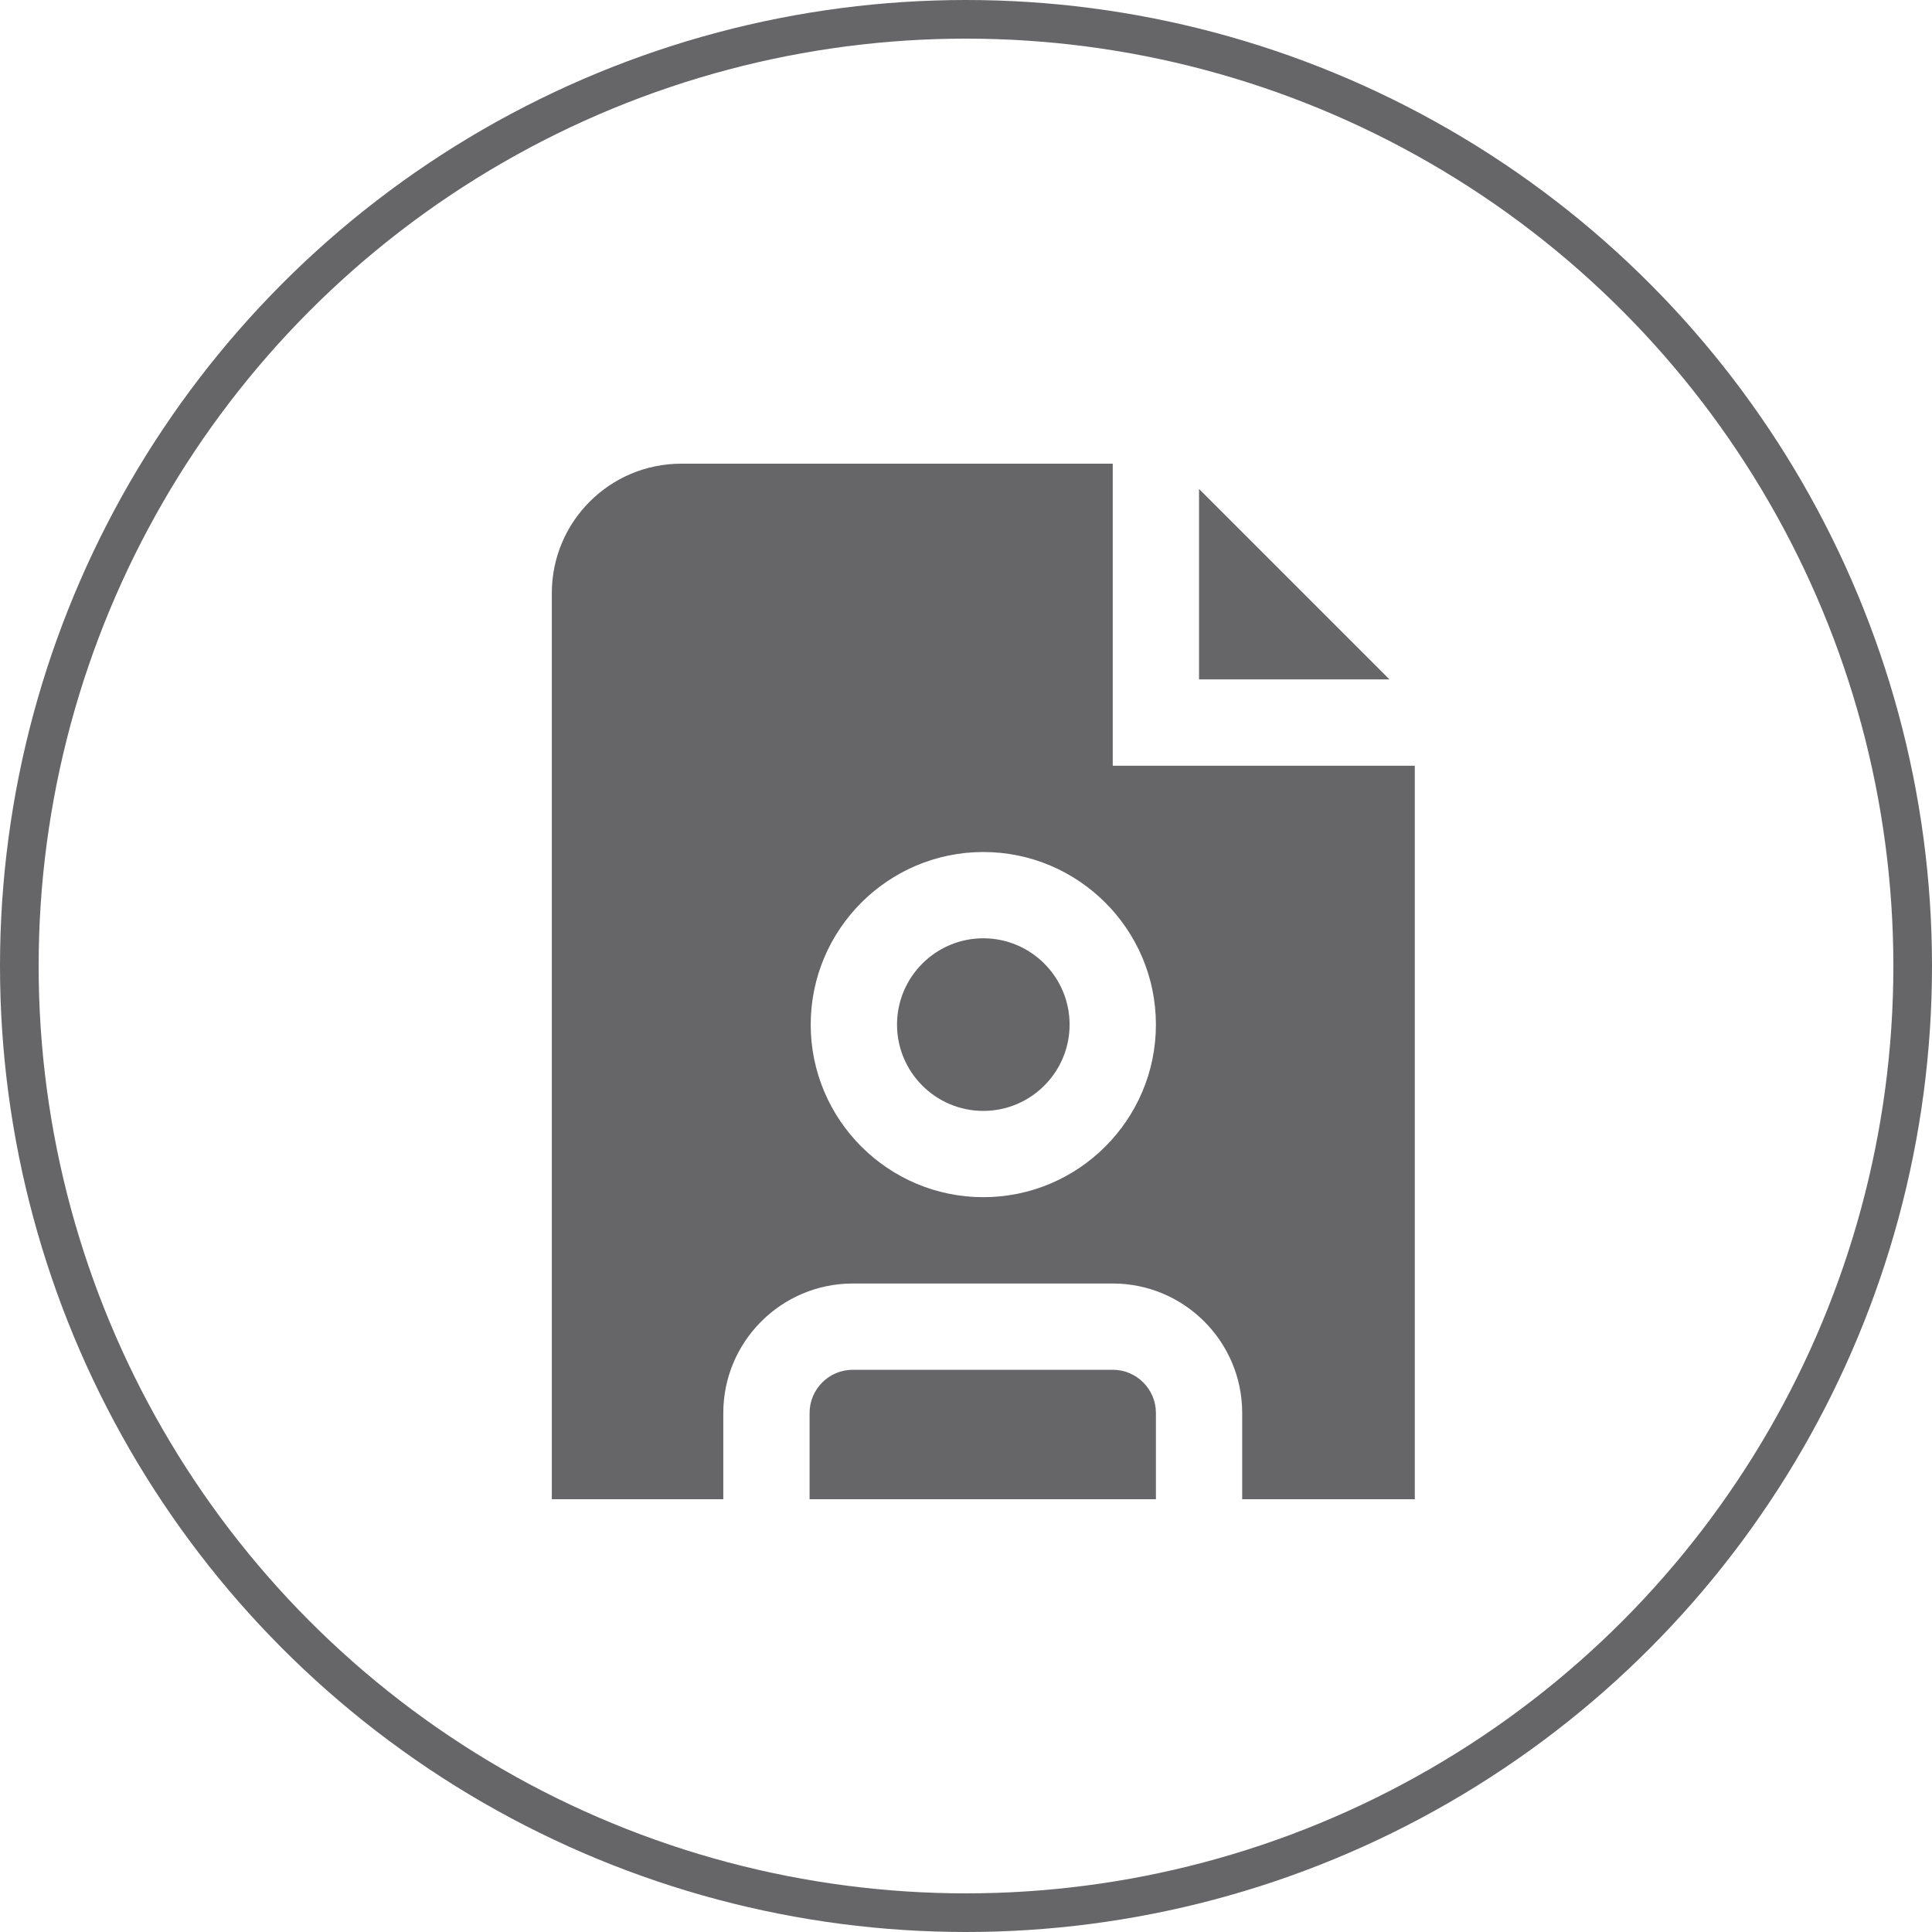
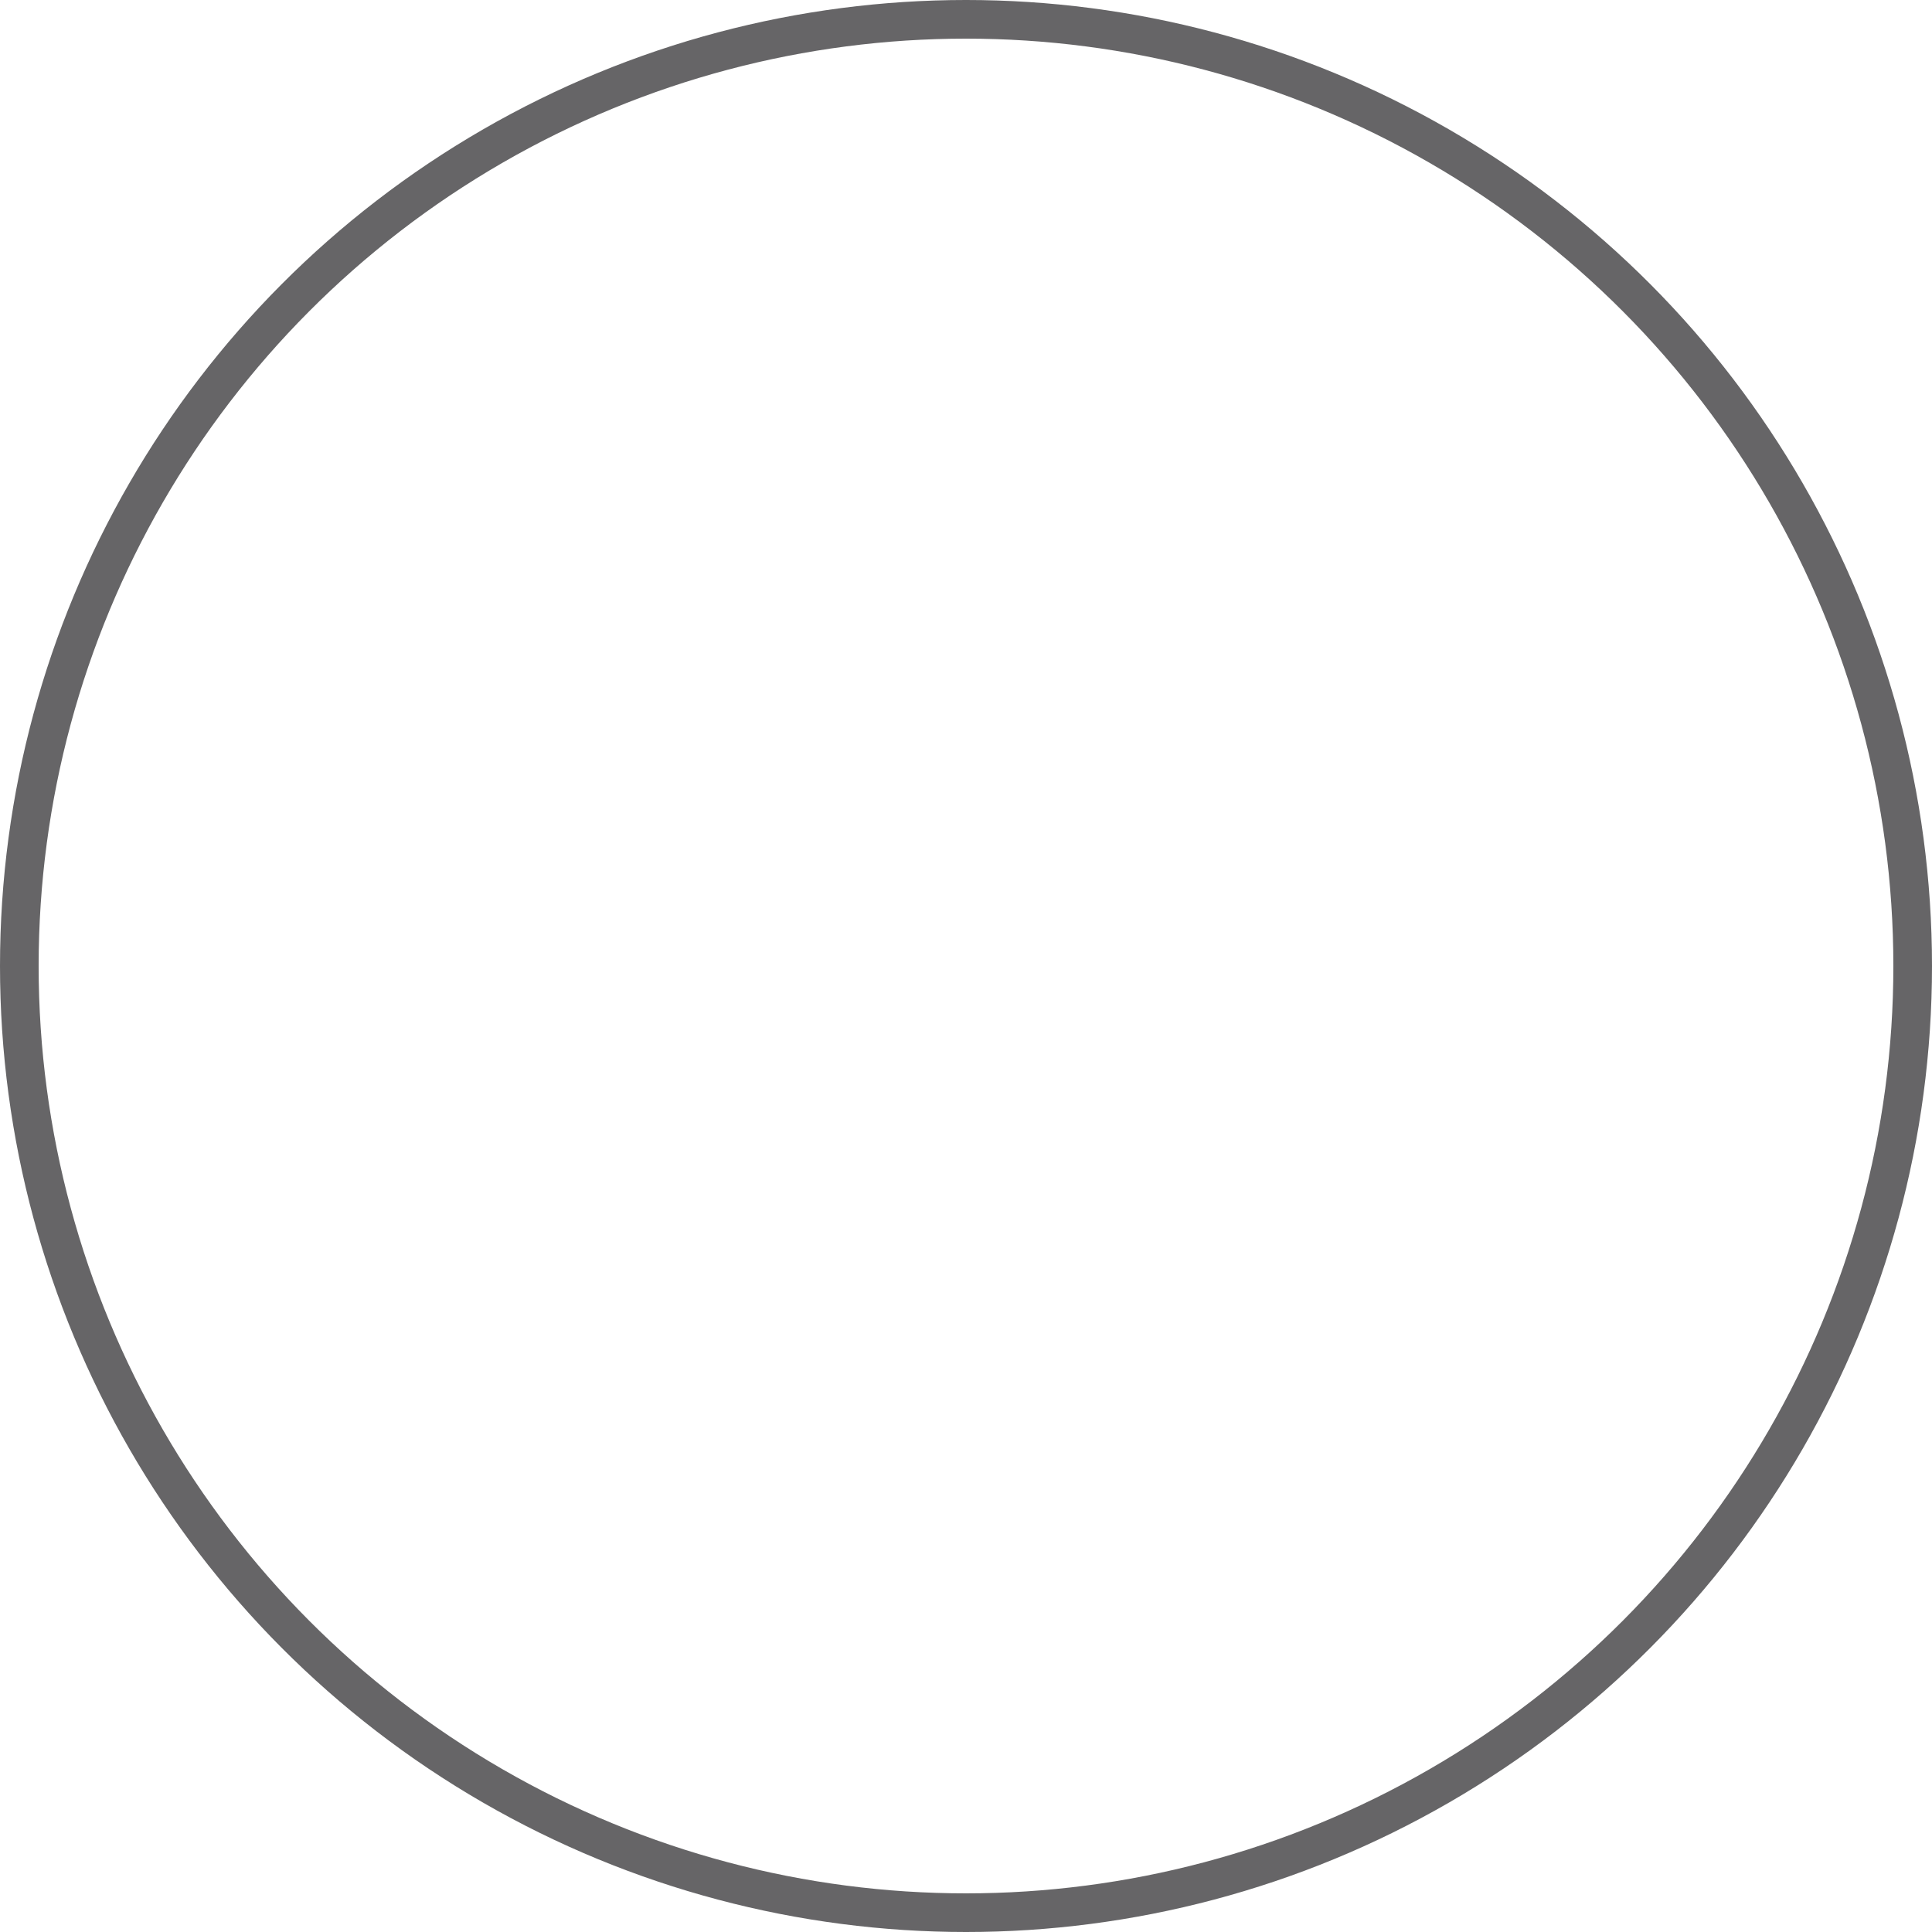
<svg xmlns="http://www.w3.org/2000/svg" width="50" height="50" viewBox="0 0 50 50" fill="none">
  <g clip-path="url(#clip0_2438_14775)">
-     <path d="M36.615 19.817H28.798V12H17.631C15.781 12 14.281 13.5 14.281 15.35V38.8H18.719V36.567C18.719 34.72 20.222 33.217 22.069 33.217H28.798C30.645 33.217 32.148 34.72 32.148 36.567V38.8H36.615V19.817ZM25.448 30.983C22.986 30.983 20.981 28.979 20.981 26.517C20.981 24.054 22.986 22.05 25.448 22.05C27.91 22.05 29.915 24.054 29.915 26.517C29.915 28.979 27.91 30.983 25.448 30.983ZM35.96 17.583H31.031V12.654L35.96 17.583ZM27.681 26.517C27.681 27.748 26.68 28.75 25.448 28.75C24.216 28.75 23.215 27.748 23.215 26.517C23.215 25.285 24.216 24.283 25.448 24.283C26.68 24.283 27.681 25.285 27.681 26.517ZM29.915 36.567V38.8H20.952V36.567C20.952 35.951 21.454 35.45 22.069 35.45H28.798C29.414 35.45 29.915 35.951 29.915 36.567Z" fill="#666567" />
-   </g>
+     </g>
  <circle cx="25" cy="25" r="24.5" stroke="#666567" />
  <defs>
    <clipPath id="clip0_2438_14775">
      <rect width="26.8" height="26.8" fill="white" transform="translate(12 12)" />
    </clipPath>
  </defs>
</svg>